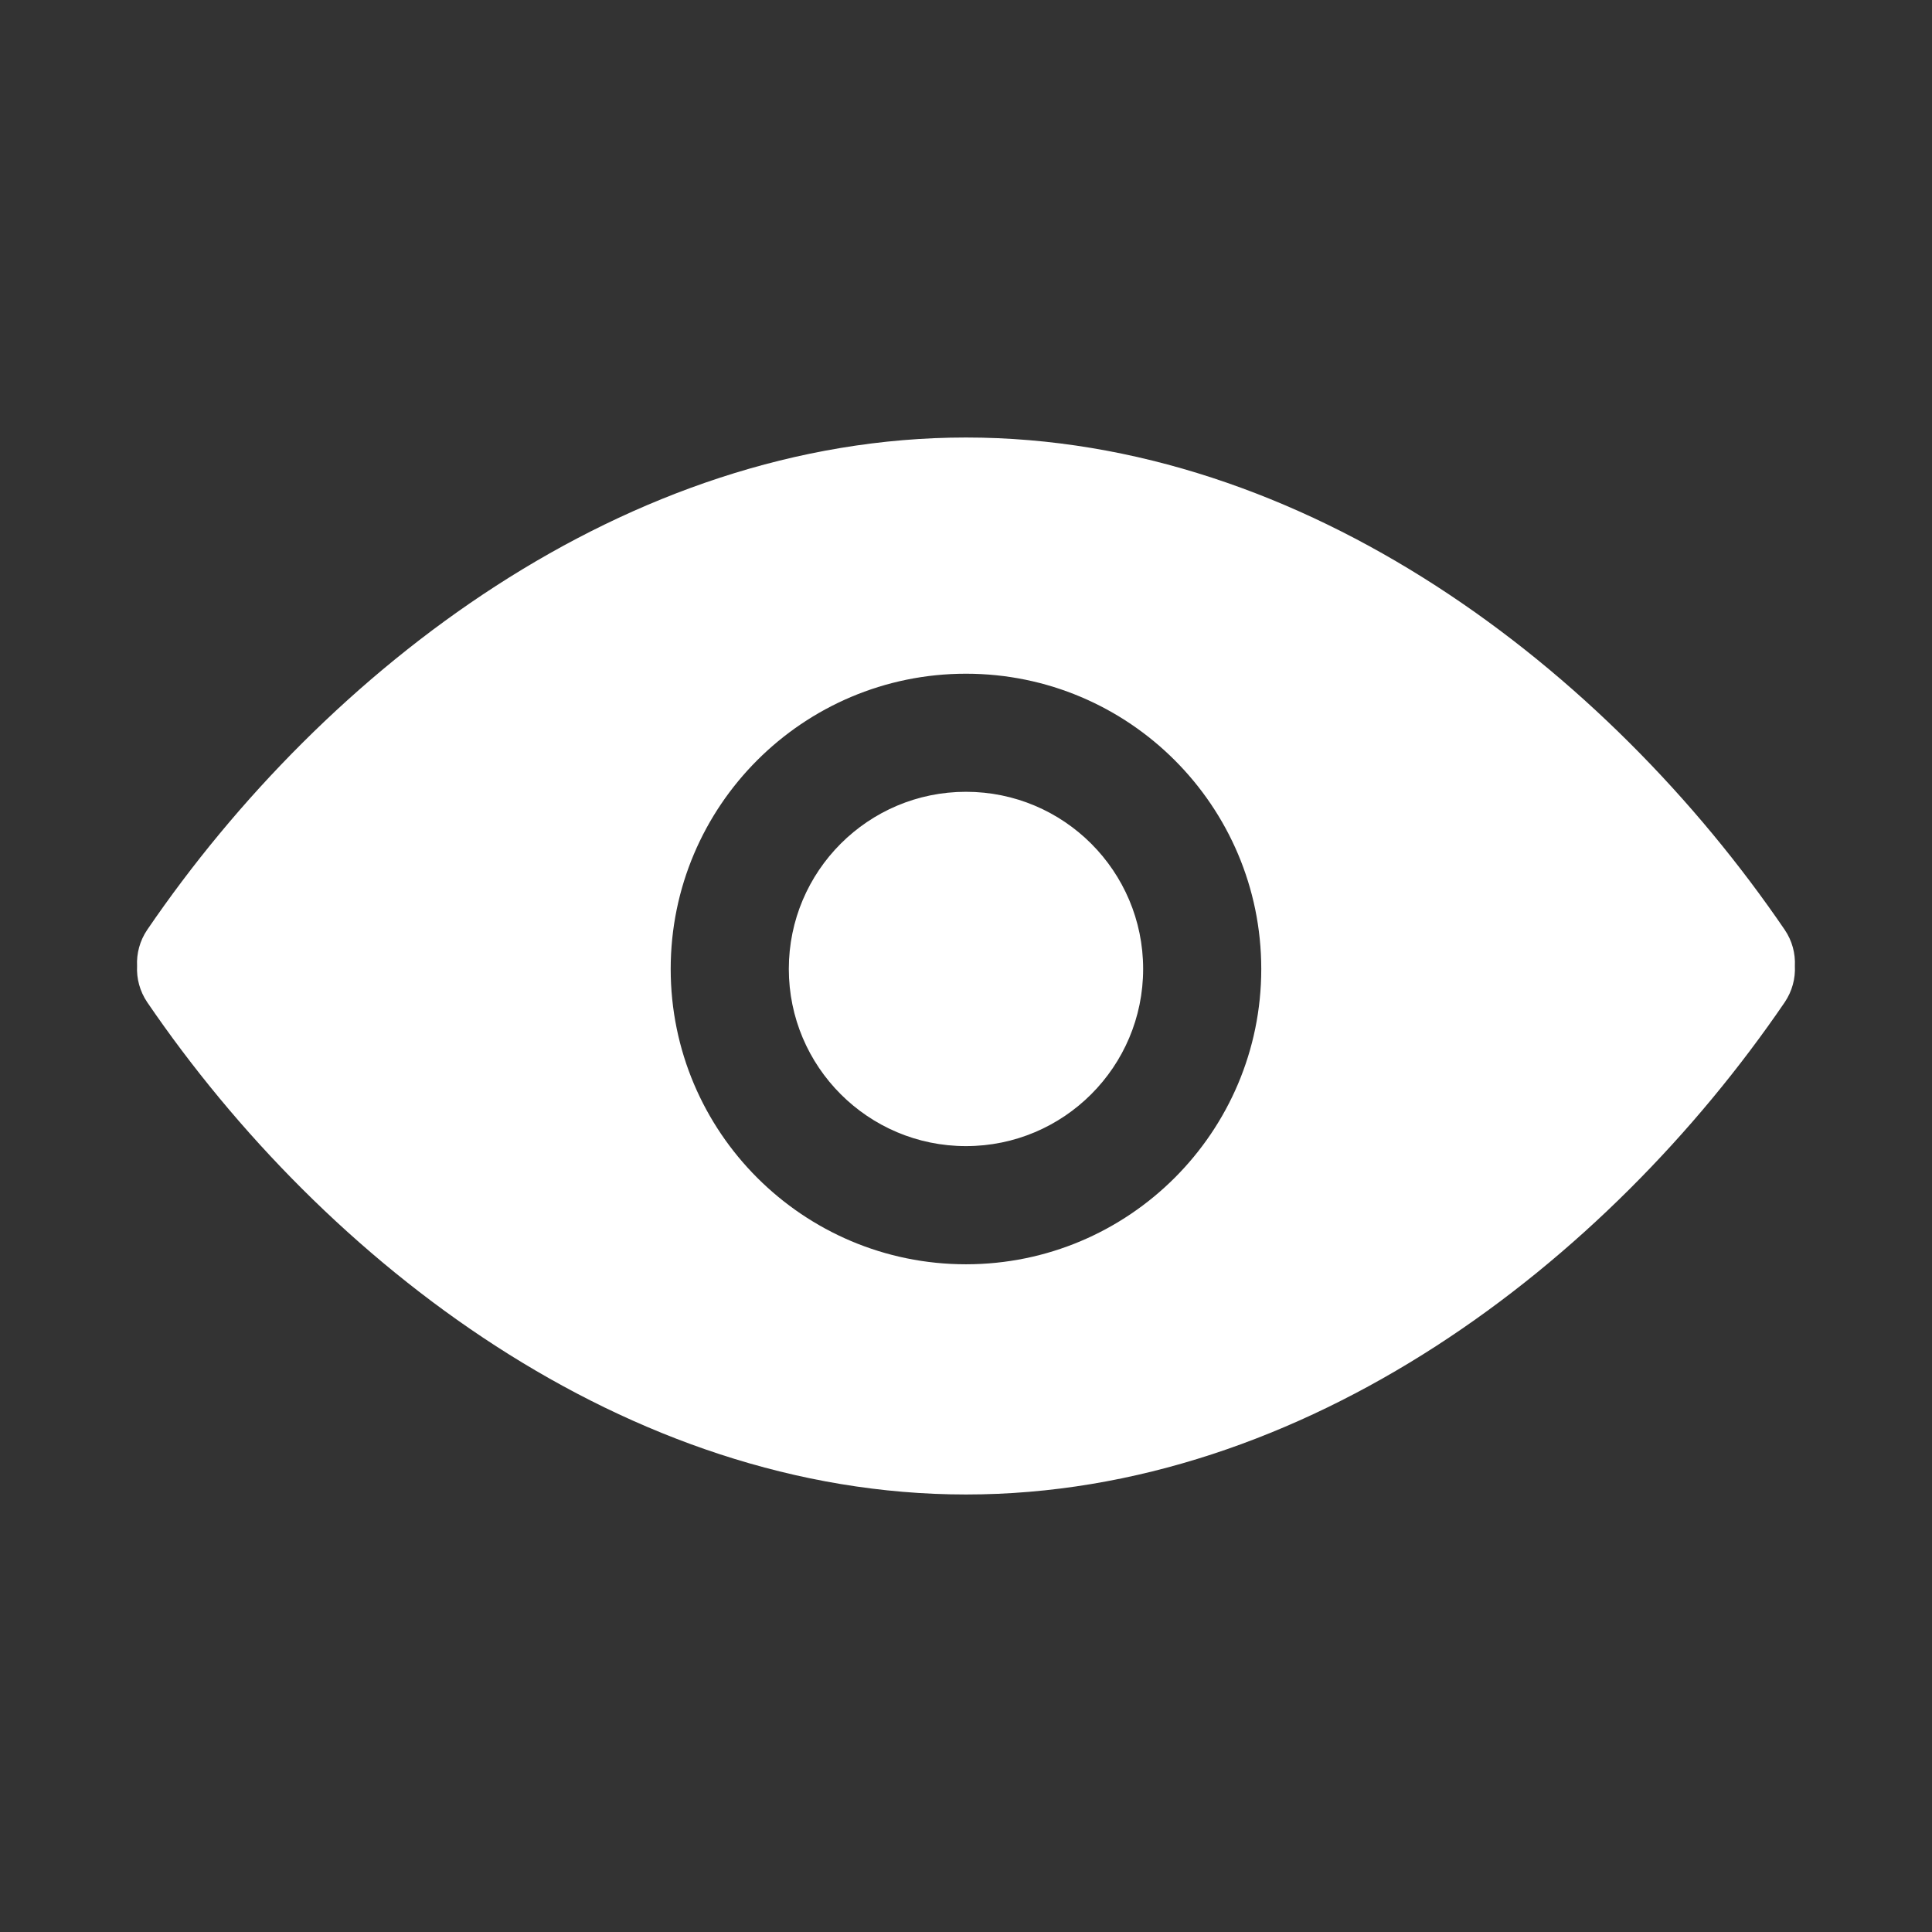
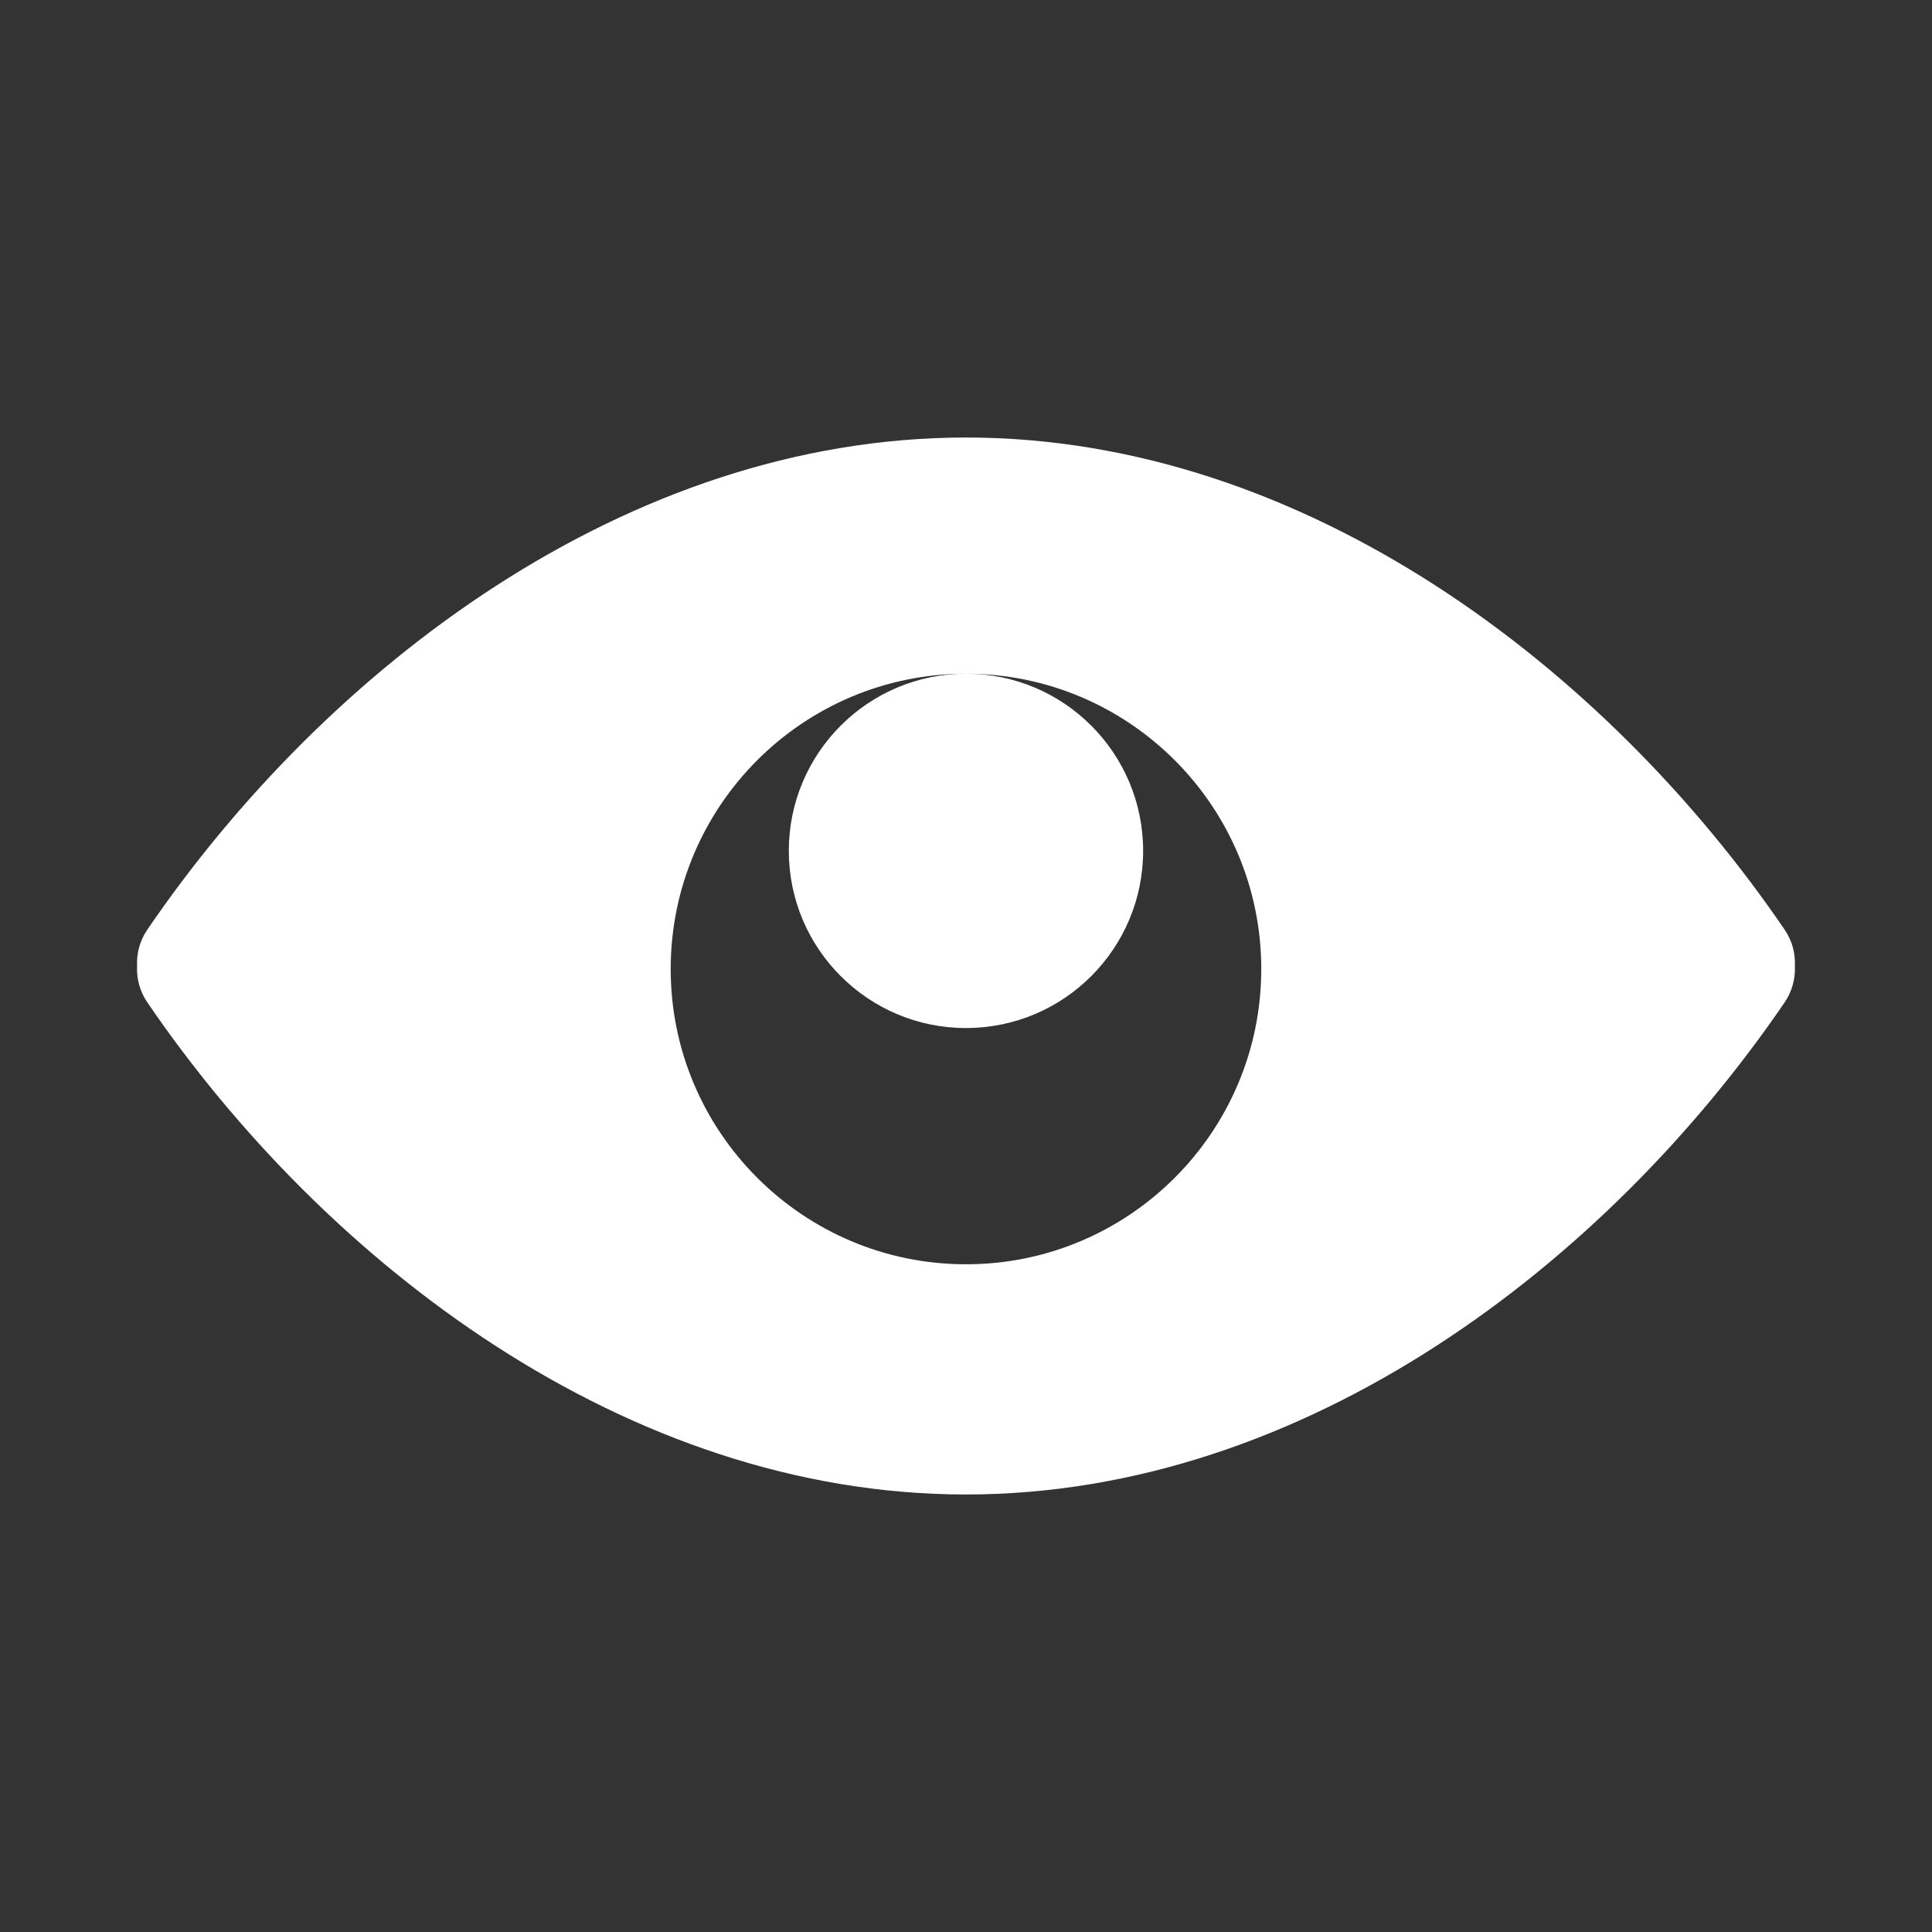
<svg xmlns="http://www.w3.org/2000/svg" id="Layer_1" version="1.1" viewBox="0 0 428.03 428.03">
  <rect x="0" y="0" width="428.03" height="428.03" fill="#333333" stroke="none" />
  <defs>
    <style>
      .st0 {
        fill: #fff;
        fill-rule: evenodd;
      }
    </style>
  </defs>
-   <path class="st0" d="M30.37,214.02c-.14,2.75.59,5.57,2.25,8.03,39.43,57.8,106.2,109.05,181.39,109.05s141.95-51.25,181.39-109.05c1.66-2.46,2.39-5.29,2.25-8.03.14-2.76-.59-5.59-2.25-8.03-39.43-57.82-106.2-109.06-181.39-109.06s-141.95,51.25-181.39,109.06c-1.66,2.45-2.39,5.27-2.25,8.03ZM214.01,149.26c-36.11,0-65.42,29.31-65.42,65.42s29.31,65.42,65.42,65.42,65.42-29.31,65.42-65.42-29.31-65.42-65.42-65.42ZM214.01,175.42c21.67,0,39.25,17.58,39.25,39.25s-17.58,39.25-39.25,39.25-39.25-17.58-39.25-39.25,17.58-39.25,39.25-39.25Z" />
+   <path class="st0" d="M30.37,214.02c-.14,2.75.59,5.57,2.25,8.03,39.43,57.8,106.2,109.05,181.39,109.05s141.95-51.25,181.39-109.05c1.66-2.46,2.39-5.29,2.25-8.03.14-2.76-.59-5.59-2.25-8.03-39.43-57.82-106.2-109.06-181.39-109.06s-141.95,51.25-181.39,109.06c-1.66,2.45-2.39,5.27-2.25,8.03ZM214.01,149.26c-36.11,0-65.42,29.31-65.42,65.42s29.31,65.42,65.42,65.42,65.42-29.31,65.42-65.42-29.31-65.42-65.42-65.42Zc21.67,0,39.25,17.58,39.25,39.25s-17.58,39.25-39.25,39.25-39.25-17.58-39.25-39.25,17.58-39.25,39.25-39.25Z" />
</svg>